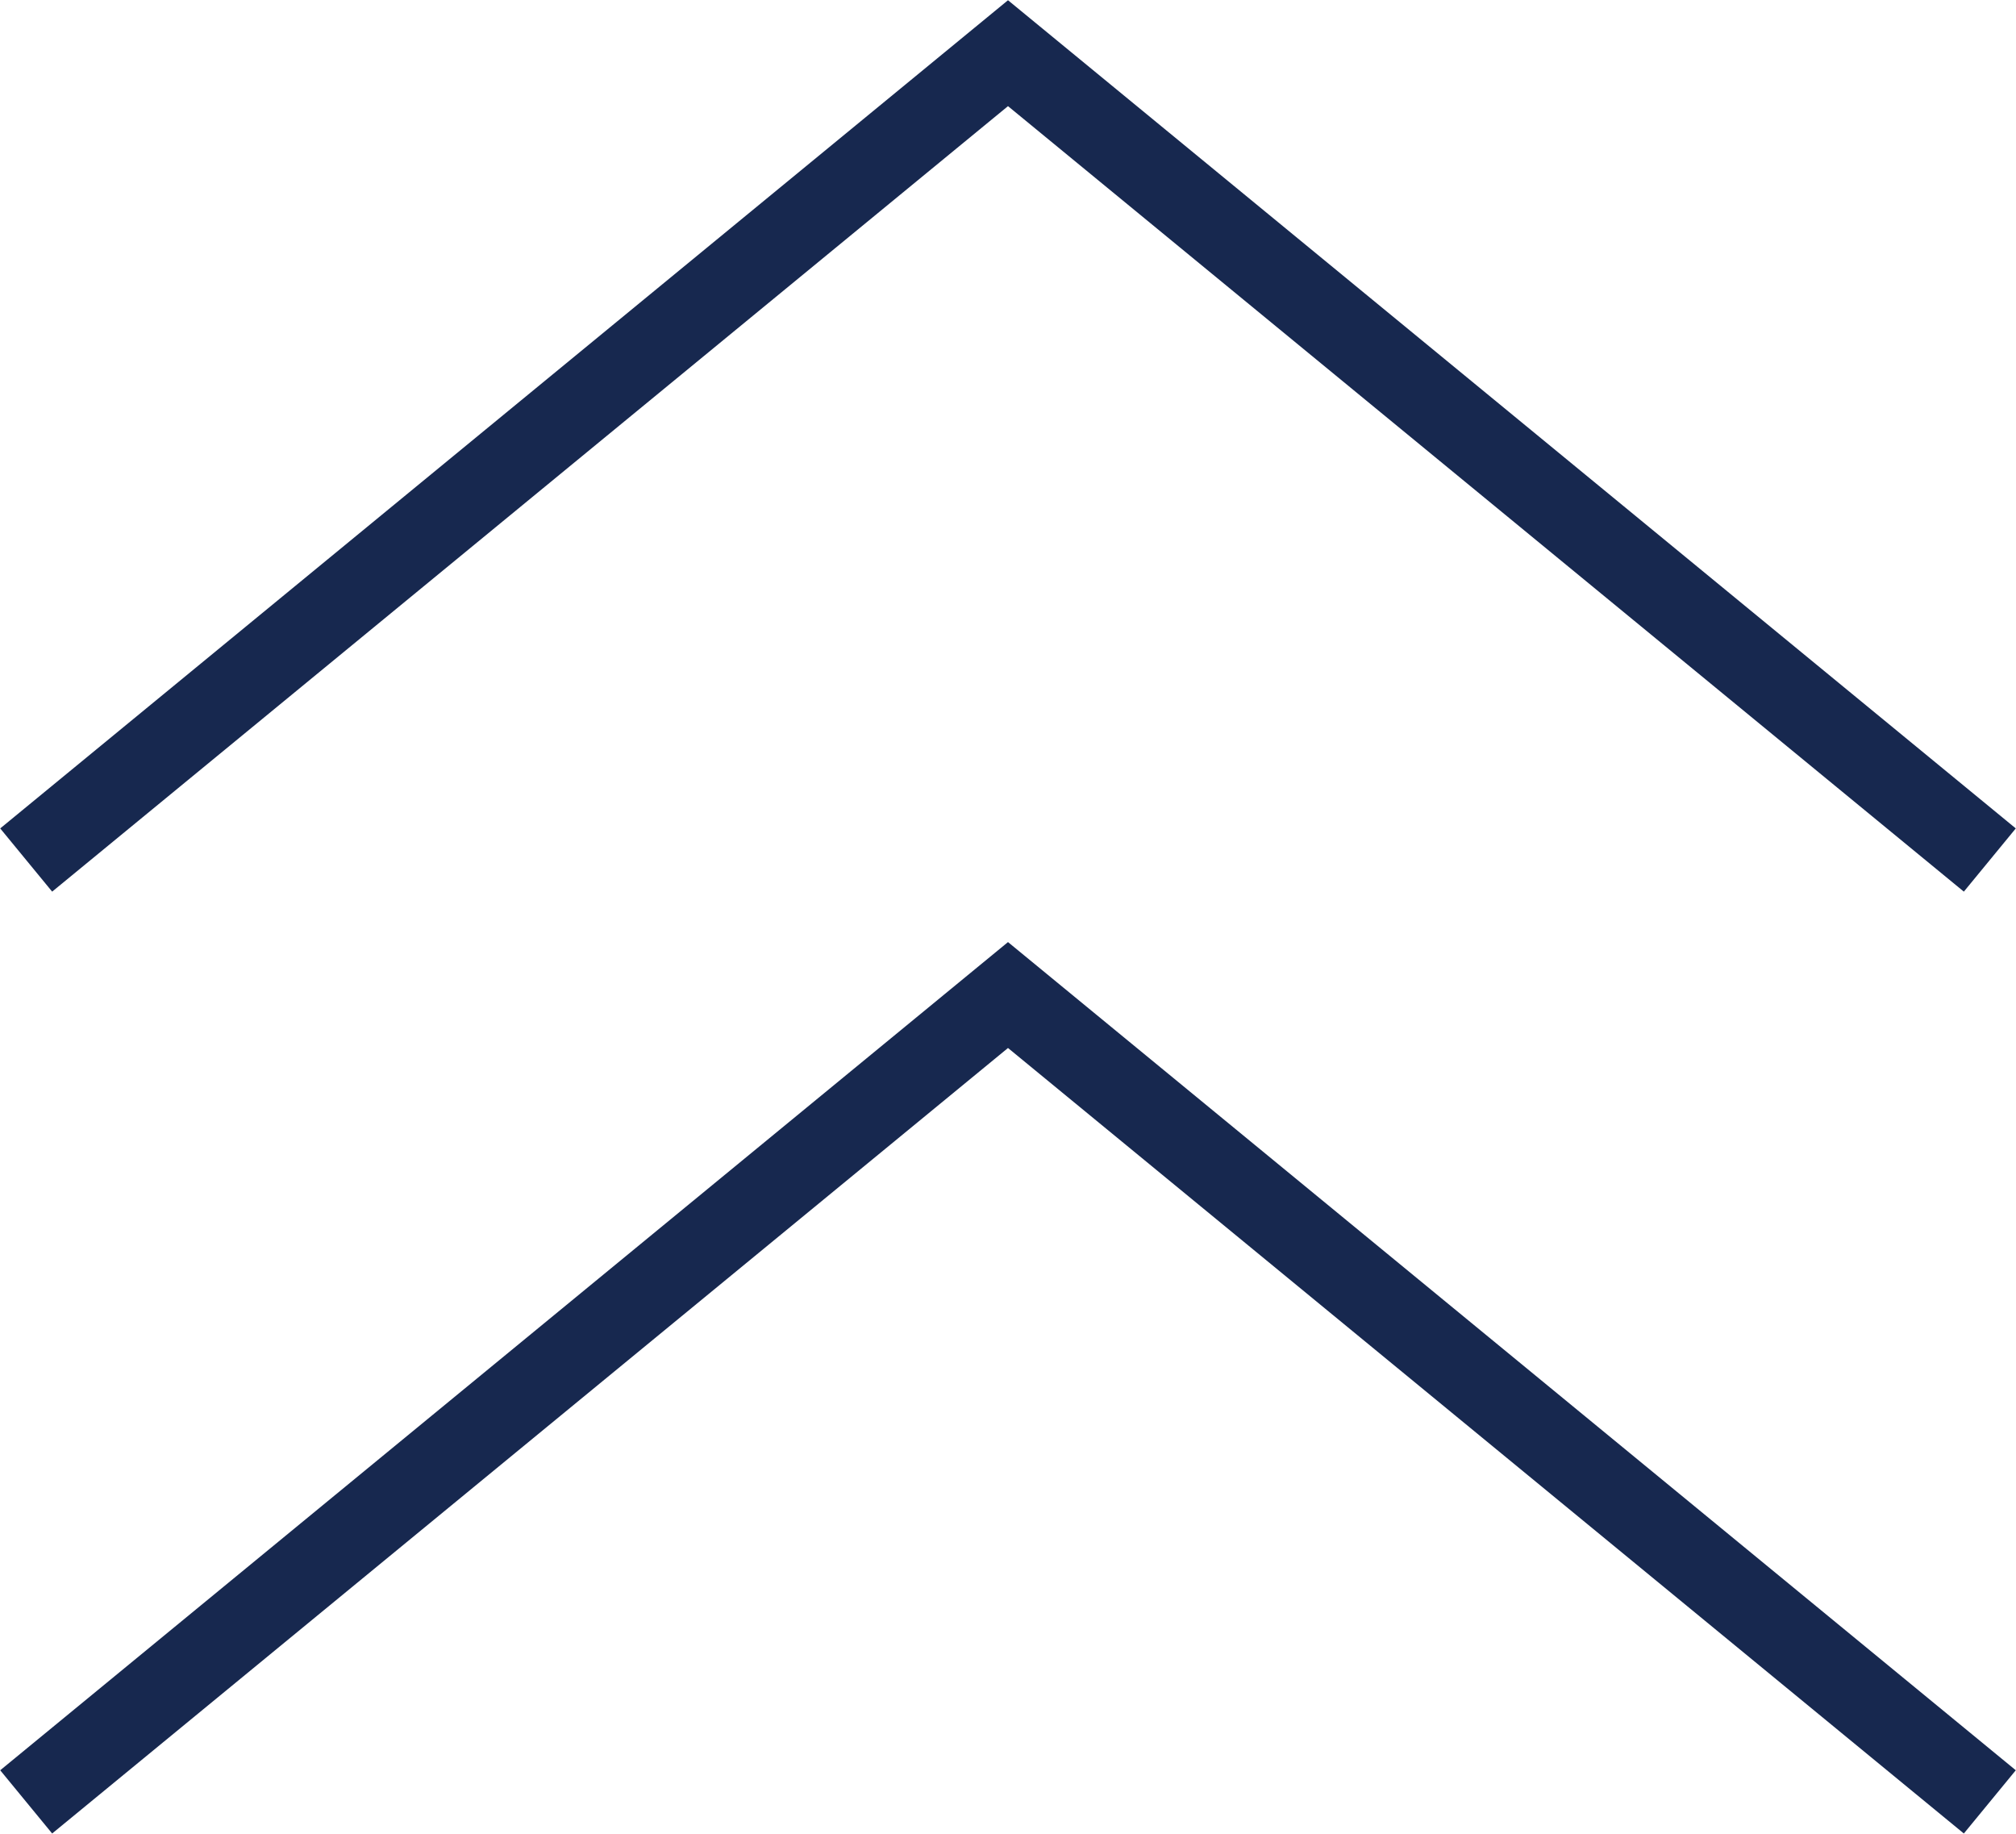
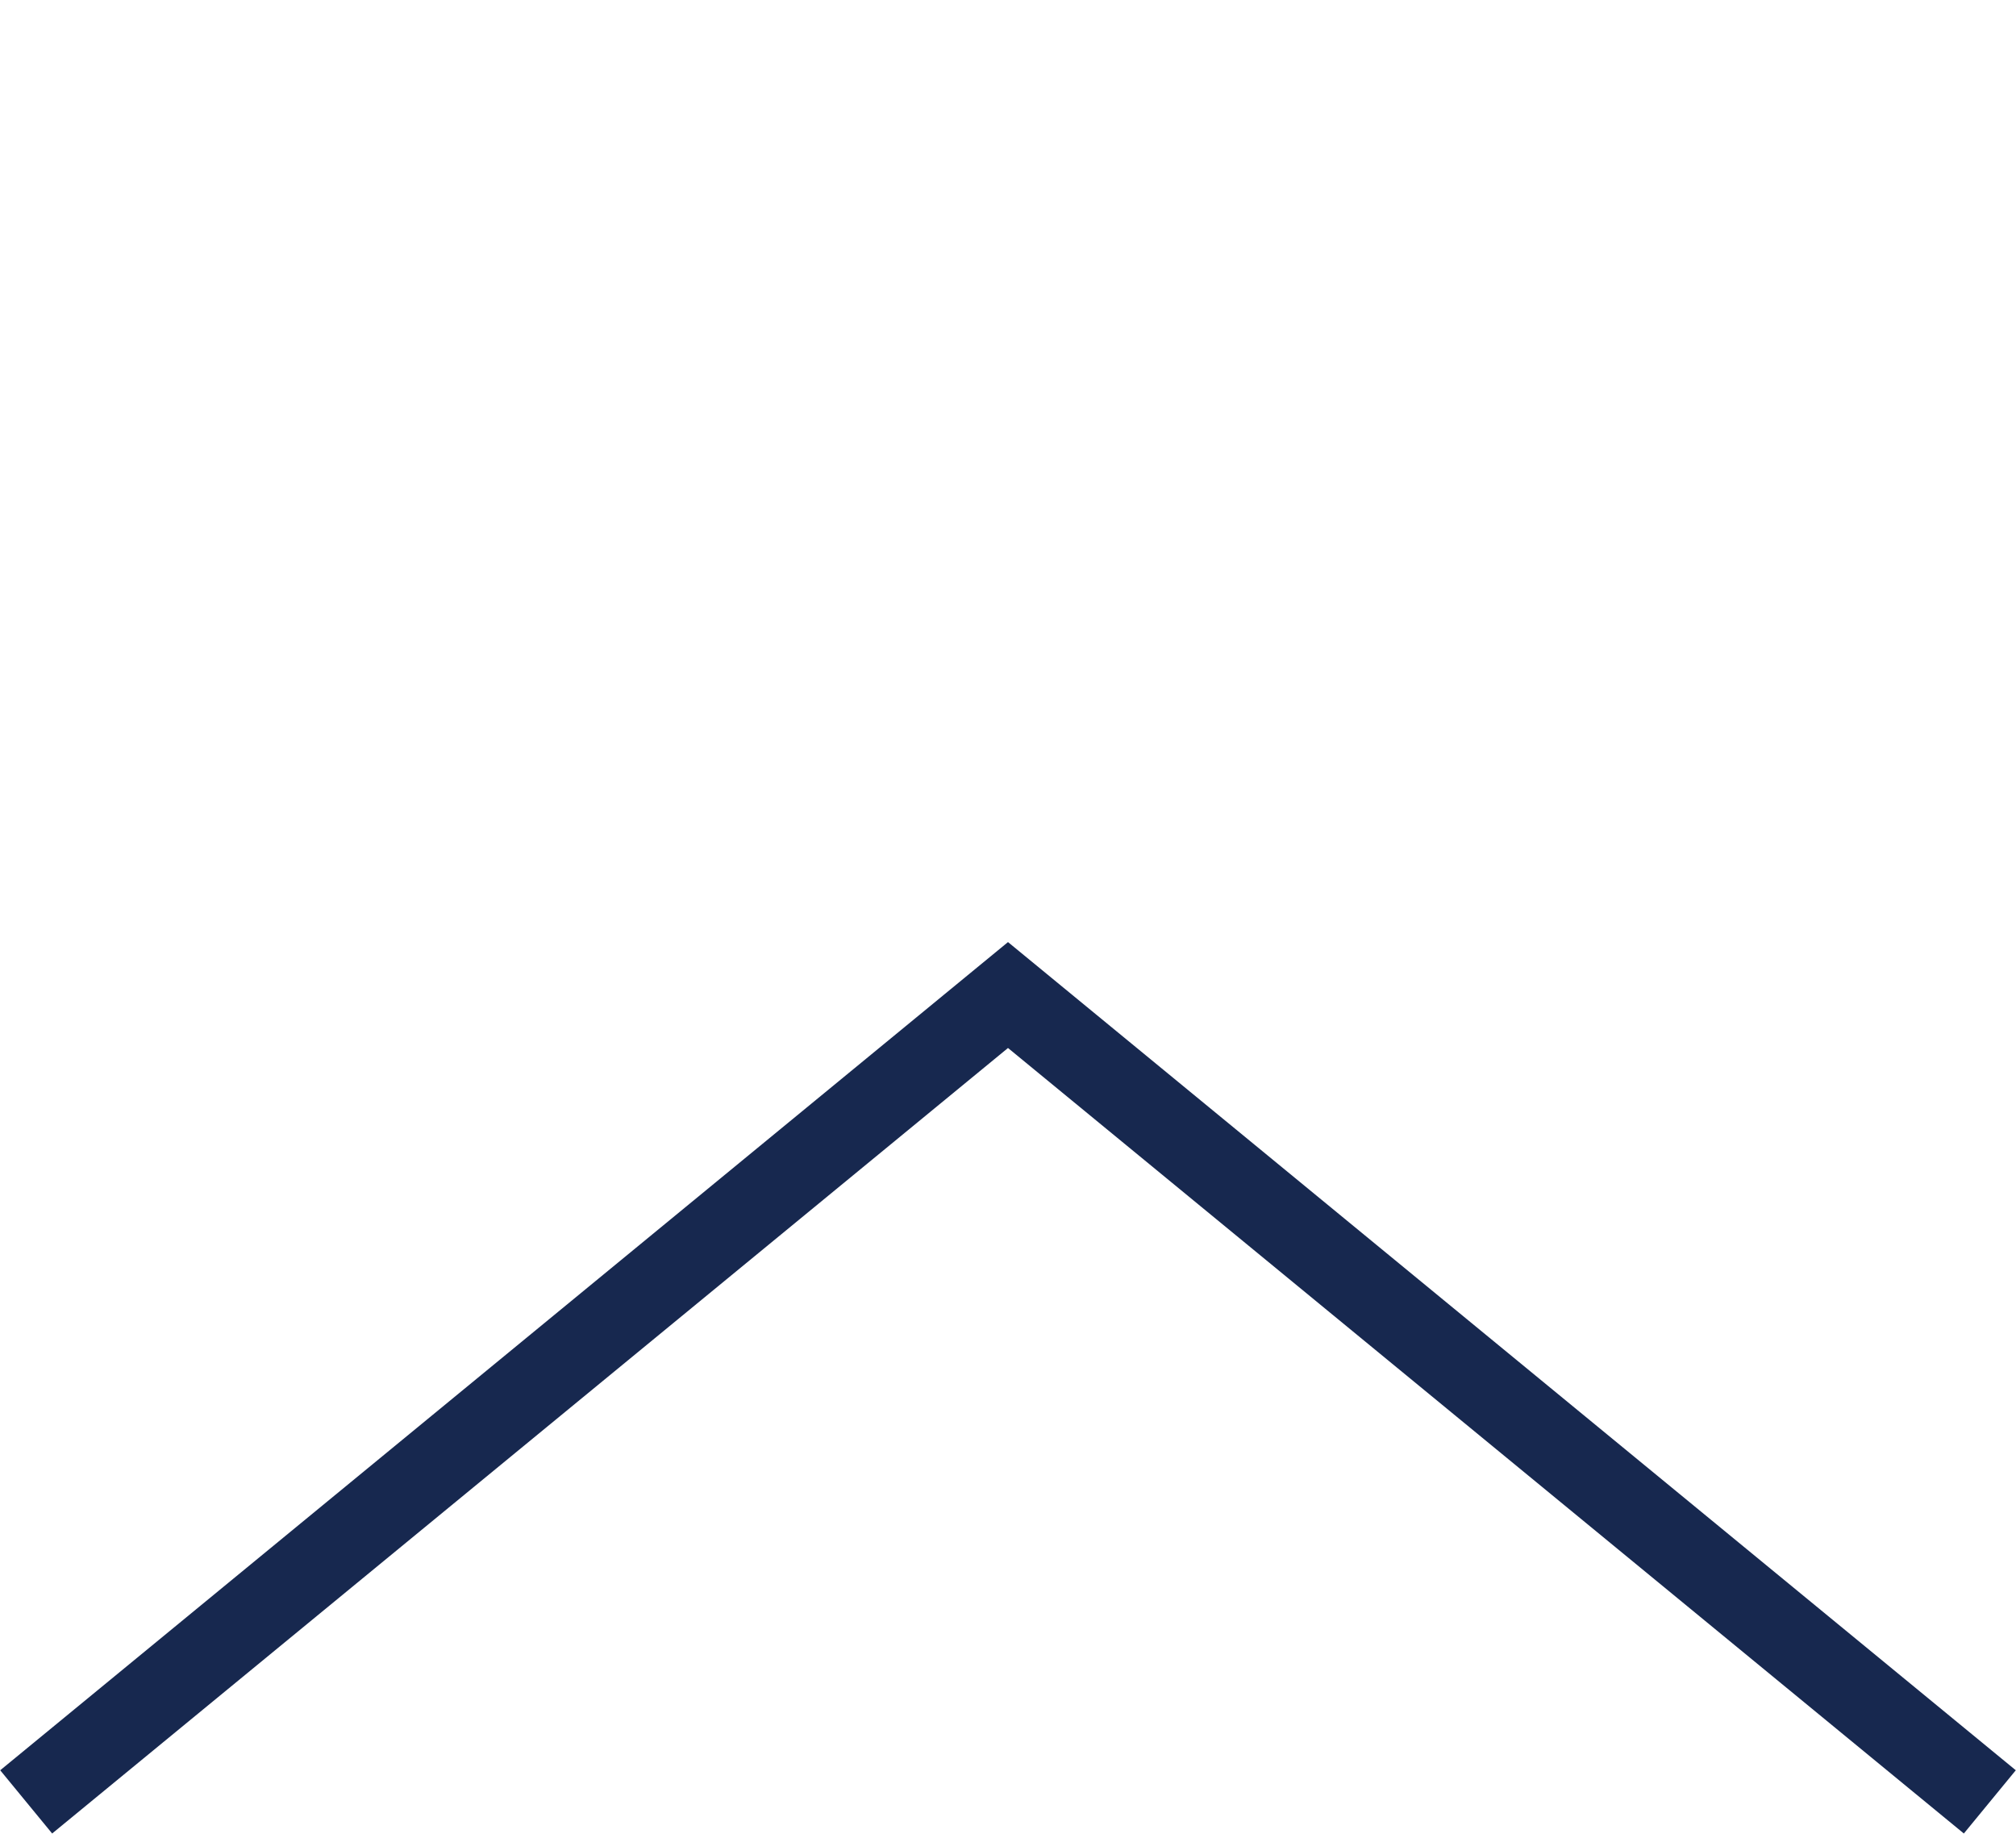
<svg xmlns="http://www.w3.org/2000/svg" id="_レイヤー_2" viewBox="0 0 24.64 22.41">
  <defs>
    <style>.cls-1{fill:none;stroke:#17284f;stroke-miterlimit:10;}</style>
  </defs>
  <g id="_レイヤー_1-2">
    <g>
-       <polyline class="cls-1" points="24.32 10.51 12.32 .65 .32 10.51" />
      <polyline class="cls-1" points="24.32 22.02 12.32 12.16 .32 22.02" />
    </g>
  </g>
</svg>